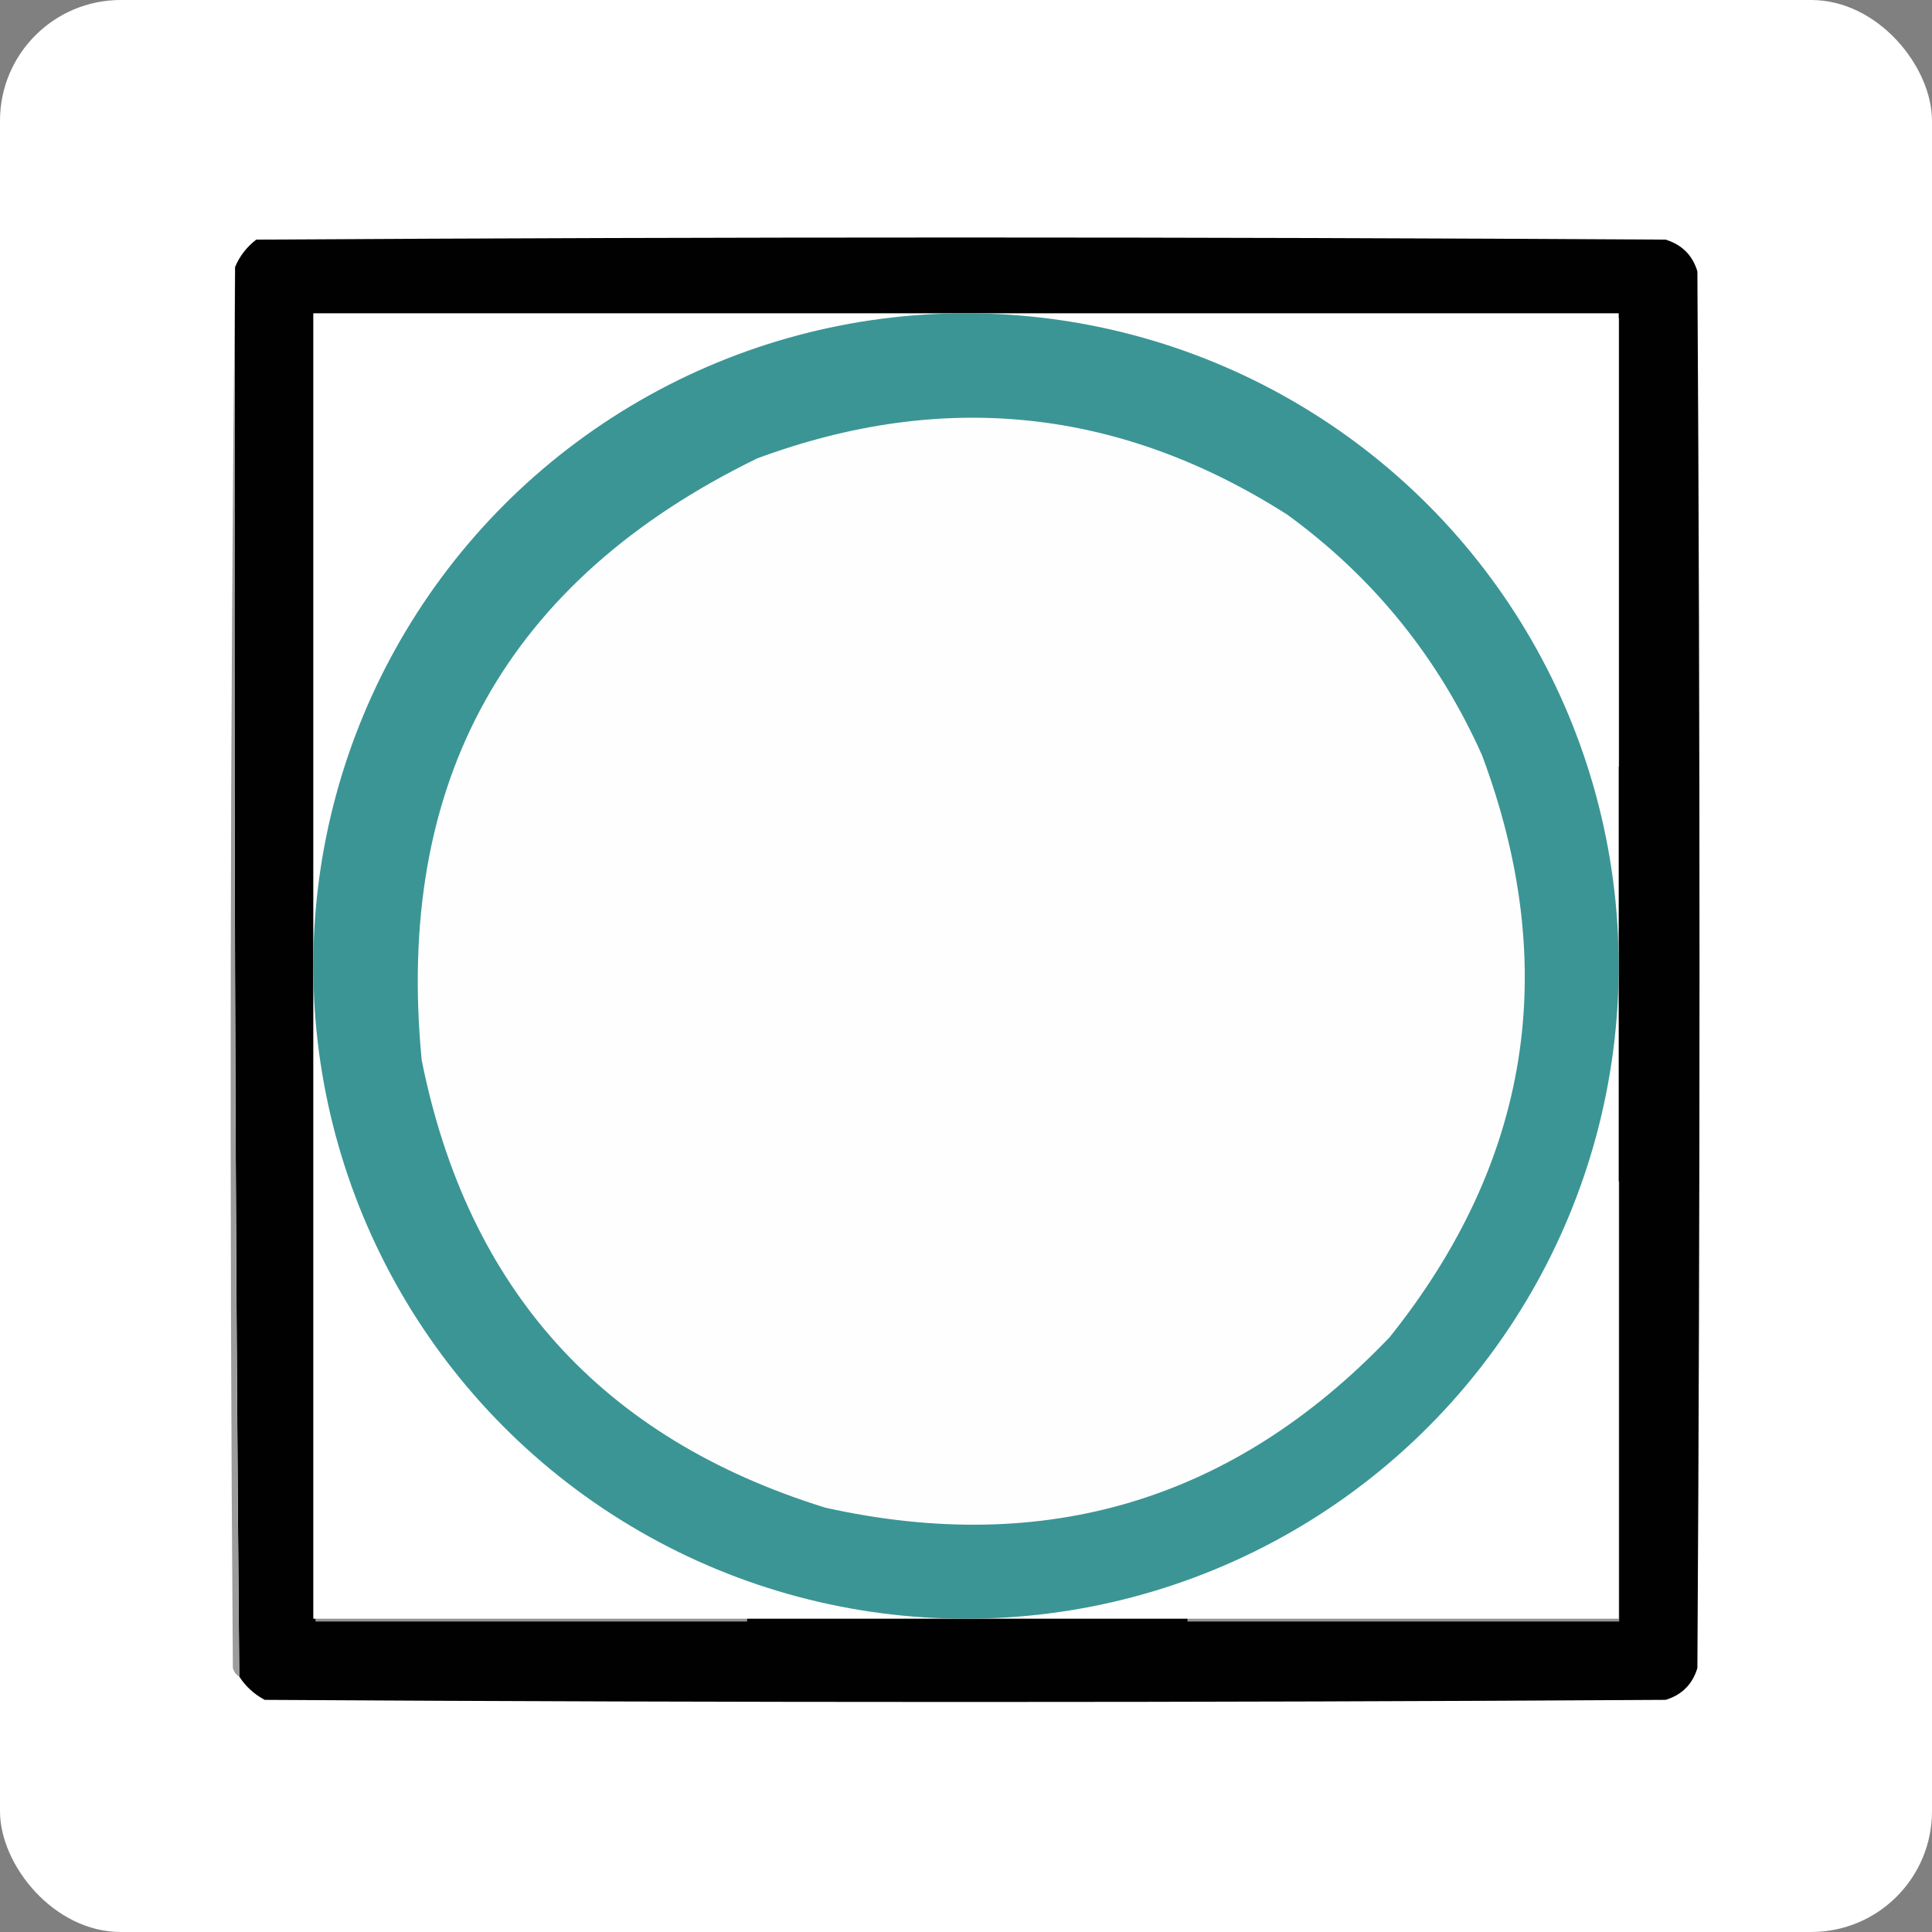
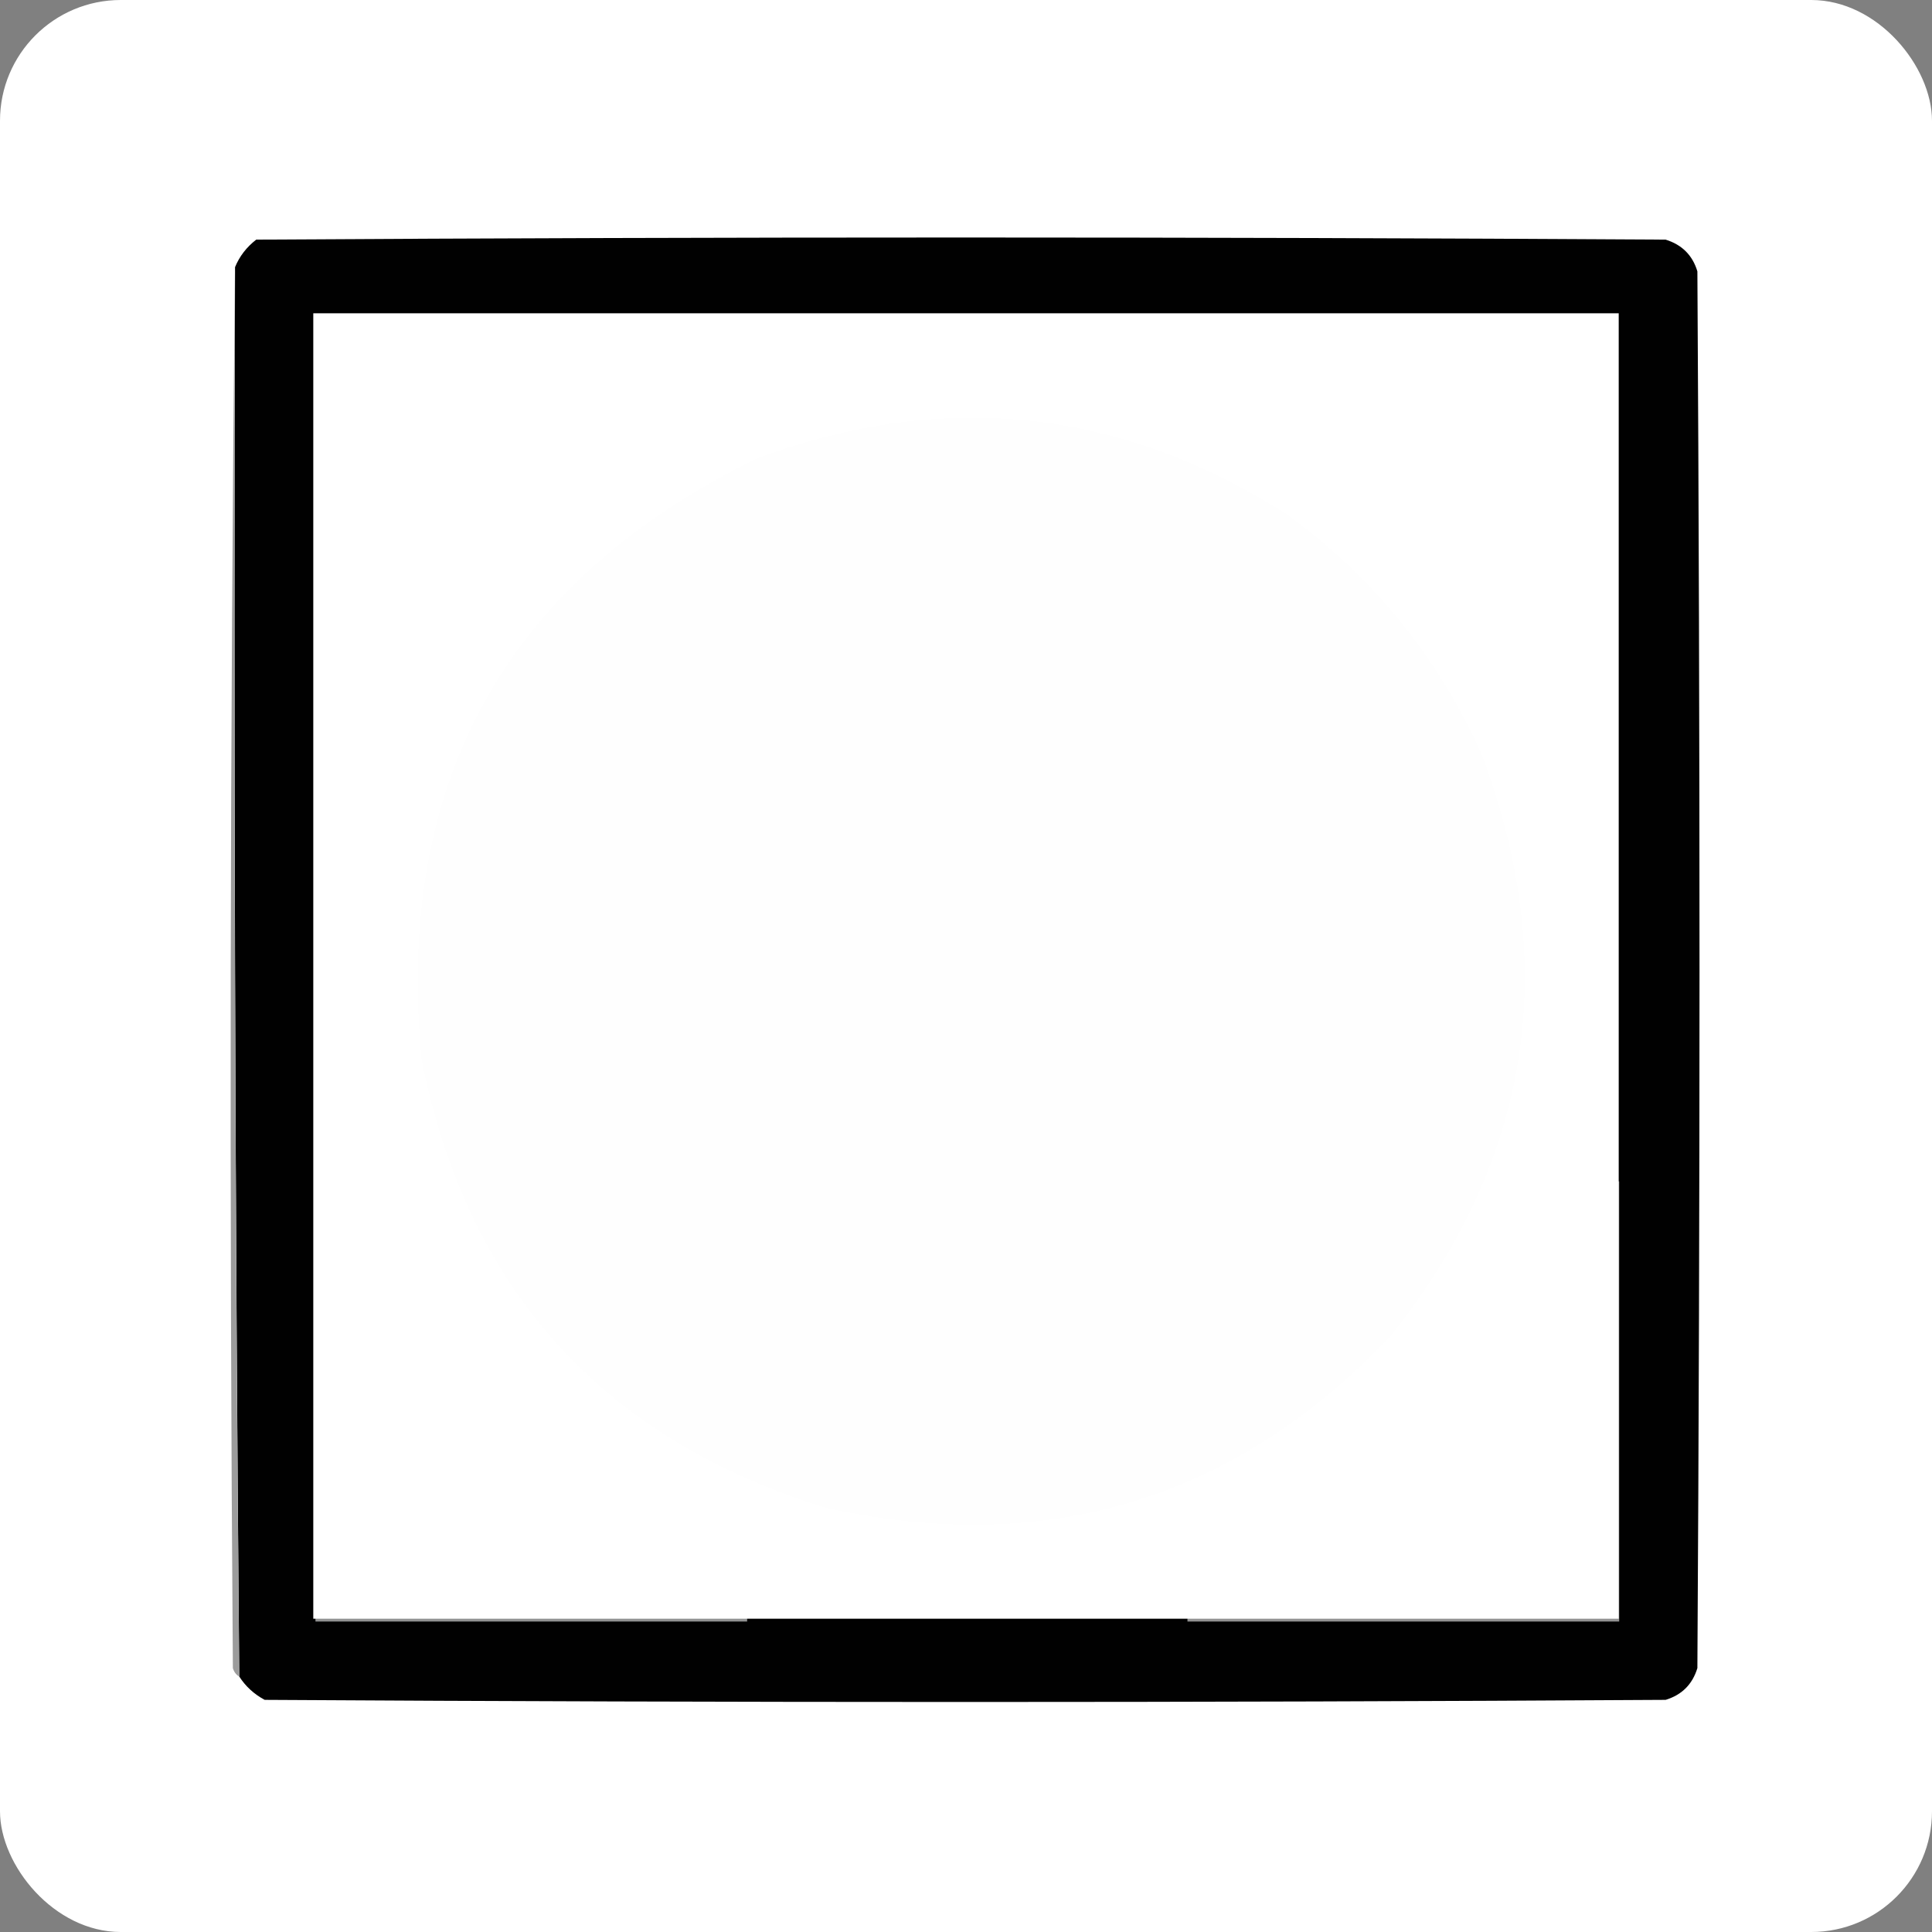
<svg xmlns="http://www.w3.org/2000/svg" width="32" height="32" viewBox="0 0 32 32" fill="none">
  <rect x="0" y="0" width="32" height="32" fill="#808080" stroke="none" />
  <rect width="32" height="32" rx="2" fill="white" />
  <path fill-rule="evenodd" clip-rule="evenodd" d="M3.963 27.769C3.894 19.99 3.87 12.208 3.893 4.425C3.966 4.246 4.083 4.094 4.244 3.969C12.025 3.922 19.807 3.922 27.588 3.969C27.859 4.053 28.034 4.228 28.114 4.495C28.161 12.206 28.161 19.918 28.114 27.629C28.032 27.898 27.857 28.073 27.588 28.155C19.854 28.202 12.119 28.202 4.384 28.155C4.207 28.06 4.067 27.931 3.963 27.769Z" fill="#010101" />
  <path fill-rule="evenodd" clip-rule="evenodd" d="M3.892 4.425C3.869 12.208 3.892 19.99 3.962 27.769C3.911 27.74 3.876 27.693 3.857 27.629C3.798 19.883 3.81 12.148 3.892 4.425Z" fill="#9C9C9C" />
-   <path fill-rule="evenodd" clip-rule="evenodd" d="M12.867 5.266C12.874 5.309 12.898 5.344 12.937 5.371C12.394 5.515 11.88 5.714 11.395 5.967C8.91 7.061 7.075 8.837 5.891 11.295C5.685 11.778 5.498 12.269 5.331 12.767C5.304 12.728 5.269 12.705 5.225 12.697C5.202 10.227 5.226 7.761 5.295 5.301C7.819 5.266 10.343 5.254 12.867 5.266Z" fill="#F8F8F8" />
  <path fill-rule="evenodd" clip-rule="evenodd" d="M19.176 5.336C21.7 5.336 24.223 5.336 26.747 5.336C26.747 7.79 26.747 10.243 26.747 12.697C26.683 12.737 26.659 12.69 26.677 12.557C26.696 12.361 26.65 12.186 26.537 12.031C26.547 11.977 26.57 11.93 26.607 11.891C26.49 11.727 26.373 11.563 26.256 11.4C26.303 11.377 26.35 11.353 26.396 11.33C26.247 11.072 26.072 10.827 25.871 10.594C25.863 10.25 25.711 9.993 25.415 9.823C25.35 9.662 25.291 9.498 25.24 9.332C25.087 9.289 24.959 9.207 24.854 9.086C24.854 8.993 24.854 8.9 24.854 8.806C24.743 8.746 24.626 8.699 24.504 8.666C24.287 8.372 24.053 8.092 23.803 7.825C23.826 7.801 23.849 7.778 23.873 7.755C23.471 7.6 23.143 7.39 22.891 7.124C22.915 7.1 22.938 7.077 22.961 7.053C22.839 7.02 22.722 6.974 22.611 6.913C22.506 6.761 22.377 6.633 22.225 6.528C22.202 6.551 22.178 6.574 22.155 6.598C21.87 6.383 21.566 6.196 21.244 6.037C21.217 6.076 21.182 6.099 21.139 6.107C20.441 5.838 19.787 5.581 19.176 5.336Z" fill="#FEFEFE" />
-   <path fill-rule="evenodd" clip-rule="evenodd" d="M19.176 5.336C19.176 5.313 19.176 5.289 19.176 5.266C21.723 5.266 24.27 5.266 26.817 5.266C26.817 7.743 26.817 10.22 26.817 12.697C26.794 12.697 26.77 12.697 26.747 12.697C26.747 10.243 26.747 7.79 26.747 5.336C24.223 5.336 21.7 5.336 19.176 5.336Z" fill="#939393" />
  <path fill-rule="evenodd" clip-rule="evenodd" d="M19.176 5.266C19.176 5.289 19.176 5.313 19.176 5.336C19.787 5.581 20.442 5.838 21.139 6.107C21.595 6.394 22.039 6.697 22.471 7.019C22.375 7.03 22.281 7.018 22.191 6.984C21.732 6.54 21.206 6.271 20.613 6.177C20.485 6.142 20.474 6.083 20.578 6.002C20.311 5.943 20.078 5.861 19.877 5.757C19.808 5.79 19.75 5.837 19.702 5.897C19.622 5.777 19.517 5.742 19.386 5.792C19.433 5.815 19.48 5.839 19.527 5.862C19.433 5.909 19.433 5.955 19.527 6.002C19.677 6.101 19.841 6.16 20.017 6.177C20.031 6.376 20.078 6.563 20.157 6.738C20.087 6.738 20.017 6.738 19.947 6.738C19.924 6.878 19.9 7.019 19.877 7.159C20.01 7.154 20.139 7.177 20.263 7.229C20.545 7.394 20.837 7.545 21.139 7.685C21.303 7.816 21.444 7.968 21.56 8.14C18.644 6.28 15.559 5.953 12.306 7.159C12.306 7.089 12.306 7.019 12.306 6.949C12.469 6.949 12.633 6.949 12.797 6.949C12.797 6.808 12.797 6.668 12.797 6.528C12.975 6.5 13.127 6.547 13.252 6.668C13.744 6.541 14.247 6.459 14.759 6.423C15.834 6.399 16.909 6.376 17.984 6.353C18.078 6.283 18.078 6.212 17.984 6.142C17.535 6.064 17.091 6.017 16.652 6.002C16.889 5.926 17.135 5.891 17.388 5.897C17.925 6.016 18.474 6.051 19.036 6.002C18.928 5.982 18.834 5.935 18.755 5.862C18.902 5.78 19.042 5.686 19.176 5.581C19.129 5.535 19.083 5.488 19.036 5.441C17.099 5.327 15.16 5.304 13.217 5.371C12.901 5.407 12.656 5.559 12.481 5.827C12.442 5.79 12.395 5.767 12.341 5.757C12.032 5.864 11.717 5.934 11.395 5.967C11.88 5.713 12.394 5.515 12.937 5.371C12.898 5.344 12.874 5.309 12.867 5.266C14.969 5.174 17.072 5.174 19.176 5.266Z" fill="#09350B" />
-   <path fill-rule="evenodd" clip-rule="evenodd" d="M26.679 12.557C25.868 10.256 24.466 8.41 22.473 7.019C22.041 6.697 21.597 6.394 21.141 6.107C21.184 6.099 21.219 6.076 21.246 6.037C21.568 6.196 21.872 6.383 22.157 6.598C22.18 6.575 22.204 6.551 22.227 6.528C22.379 6.633 22.508 6.762 22.613 6.913C22.724 6.974 22.841 7.021 22.963 7.054C22.94 7.077 22.917 7.1 22.893 7.124C23.145 7.39 23.473 7.6 23.875 7.755C23.851 7.778 23.828 7.801 23.805 7.825C24.055 8.092 24.289 8.373 24.506 8.666C24.628 8.699 24.745 8.746 24.856 8.806C24.856 8.9 24.856 8.993 24.856 9.087C24.96 9.207 25.089 9.289 25.242 9.332C25.293 9.498 25.352 9.662 25.417 9.823C25.713 9.993 25.865 10.25 25.873 10.594C26.073 10.827 26.249 11.072 26.398 11.33C26.352 11.353 26.305 11.377 26.258 11.4C26.375 11.564 26.492 11.727 26.609 11.891C26.572 11.93 26.549 11.977 26.539 12.031C26.651 12.186 26.698 12.361 26.679 12.557Z" fill="#F5FEF4" />
  <path fill-rule="evenodd" clip-rule="evenodd" d="M26.748 19.567C26.748 21.974 26.748 24.381 26.748 26.788C24.388 26.788 22.028 26.788 19.668 26.788C23.138 25.468 25.498 23.061 26.748 19.567Z" fill="#FDFEFD" />
-   <path fill-rule="evenodd" clip-rule="evenodd" d="M12.379 26.788C10.019 26.788 7.659 26.788 5.299 26.788C5.299 24.381 5.299 21.974 5.299 19.567C5.573 20.237 5.889 20.938 6.245 21.671C6.526 22.091 6.806 22.512 7.086 22.932C8.536 24.719 10.301 26.004 12.379 26.788Z" fill="#FDFEFD" />
  <path fill-rule="evenodd" clip-rule="evenodd" d="M5.225 19.567C5.248 19.567 5.271 19.567 5.295 19.567C5.295 21.974 5.295 24.381 5.295 26.788C7.655 26.788 10.015 26.788 12.375 26.788C12.375 26.811 12.375 26.835 12.375 26.858C9.992 26.858 7.608 26.858 5.225 26.858C5.225 24.428 5.225 21.998 5.225 19.567Z" fill="#919292" />
  <path fill-rule="evenodd" clip-rule="evenodd" d="M26.748 19.567C26.772 19.567 26.795 19.567 26.819 19.567C26.819 21.998 26.819 24.428 26.819 26.858C24.435 26.858 22.052 26.858 19.668 26.858C19.668 26.835 19.668 26.811 19.668 26.788C22.028 26.788 24.388 26.788 26.748 26.788C26.748 24.381 26.748 21.974 26.748 19.567Z" fill="#929292" />
  <rect x="5.189" y="5.189" width="21.622" height="21.622" fill="white" />
-   <circle cx="16" cy="16" r="10.811" fill="#3B9595" />
  <path fill-rule="evenodd" clip-rule="evenodd" d="M21.321 8.524C22.749 9.563 23.824 10.892 24.548 12.511C25.858 16.021 25.348 19.233 23.018 22.147C20.444 24.843 17.328 25.784 13.671 24.972C9.974 23.826 7.746 21.356 6.985 17.562C6.537 12.939 8.389 9.617 12.54 7.593C15.628 6.45 18.555 6.76 21.321 8.524Z" fill="#FEFEFE" />
</svg>